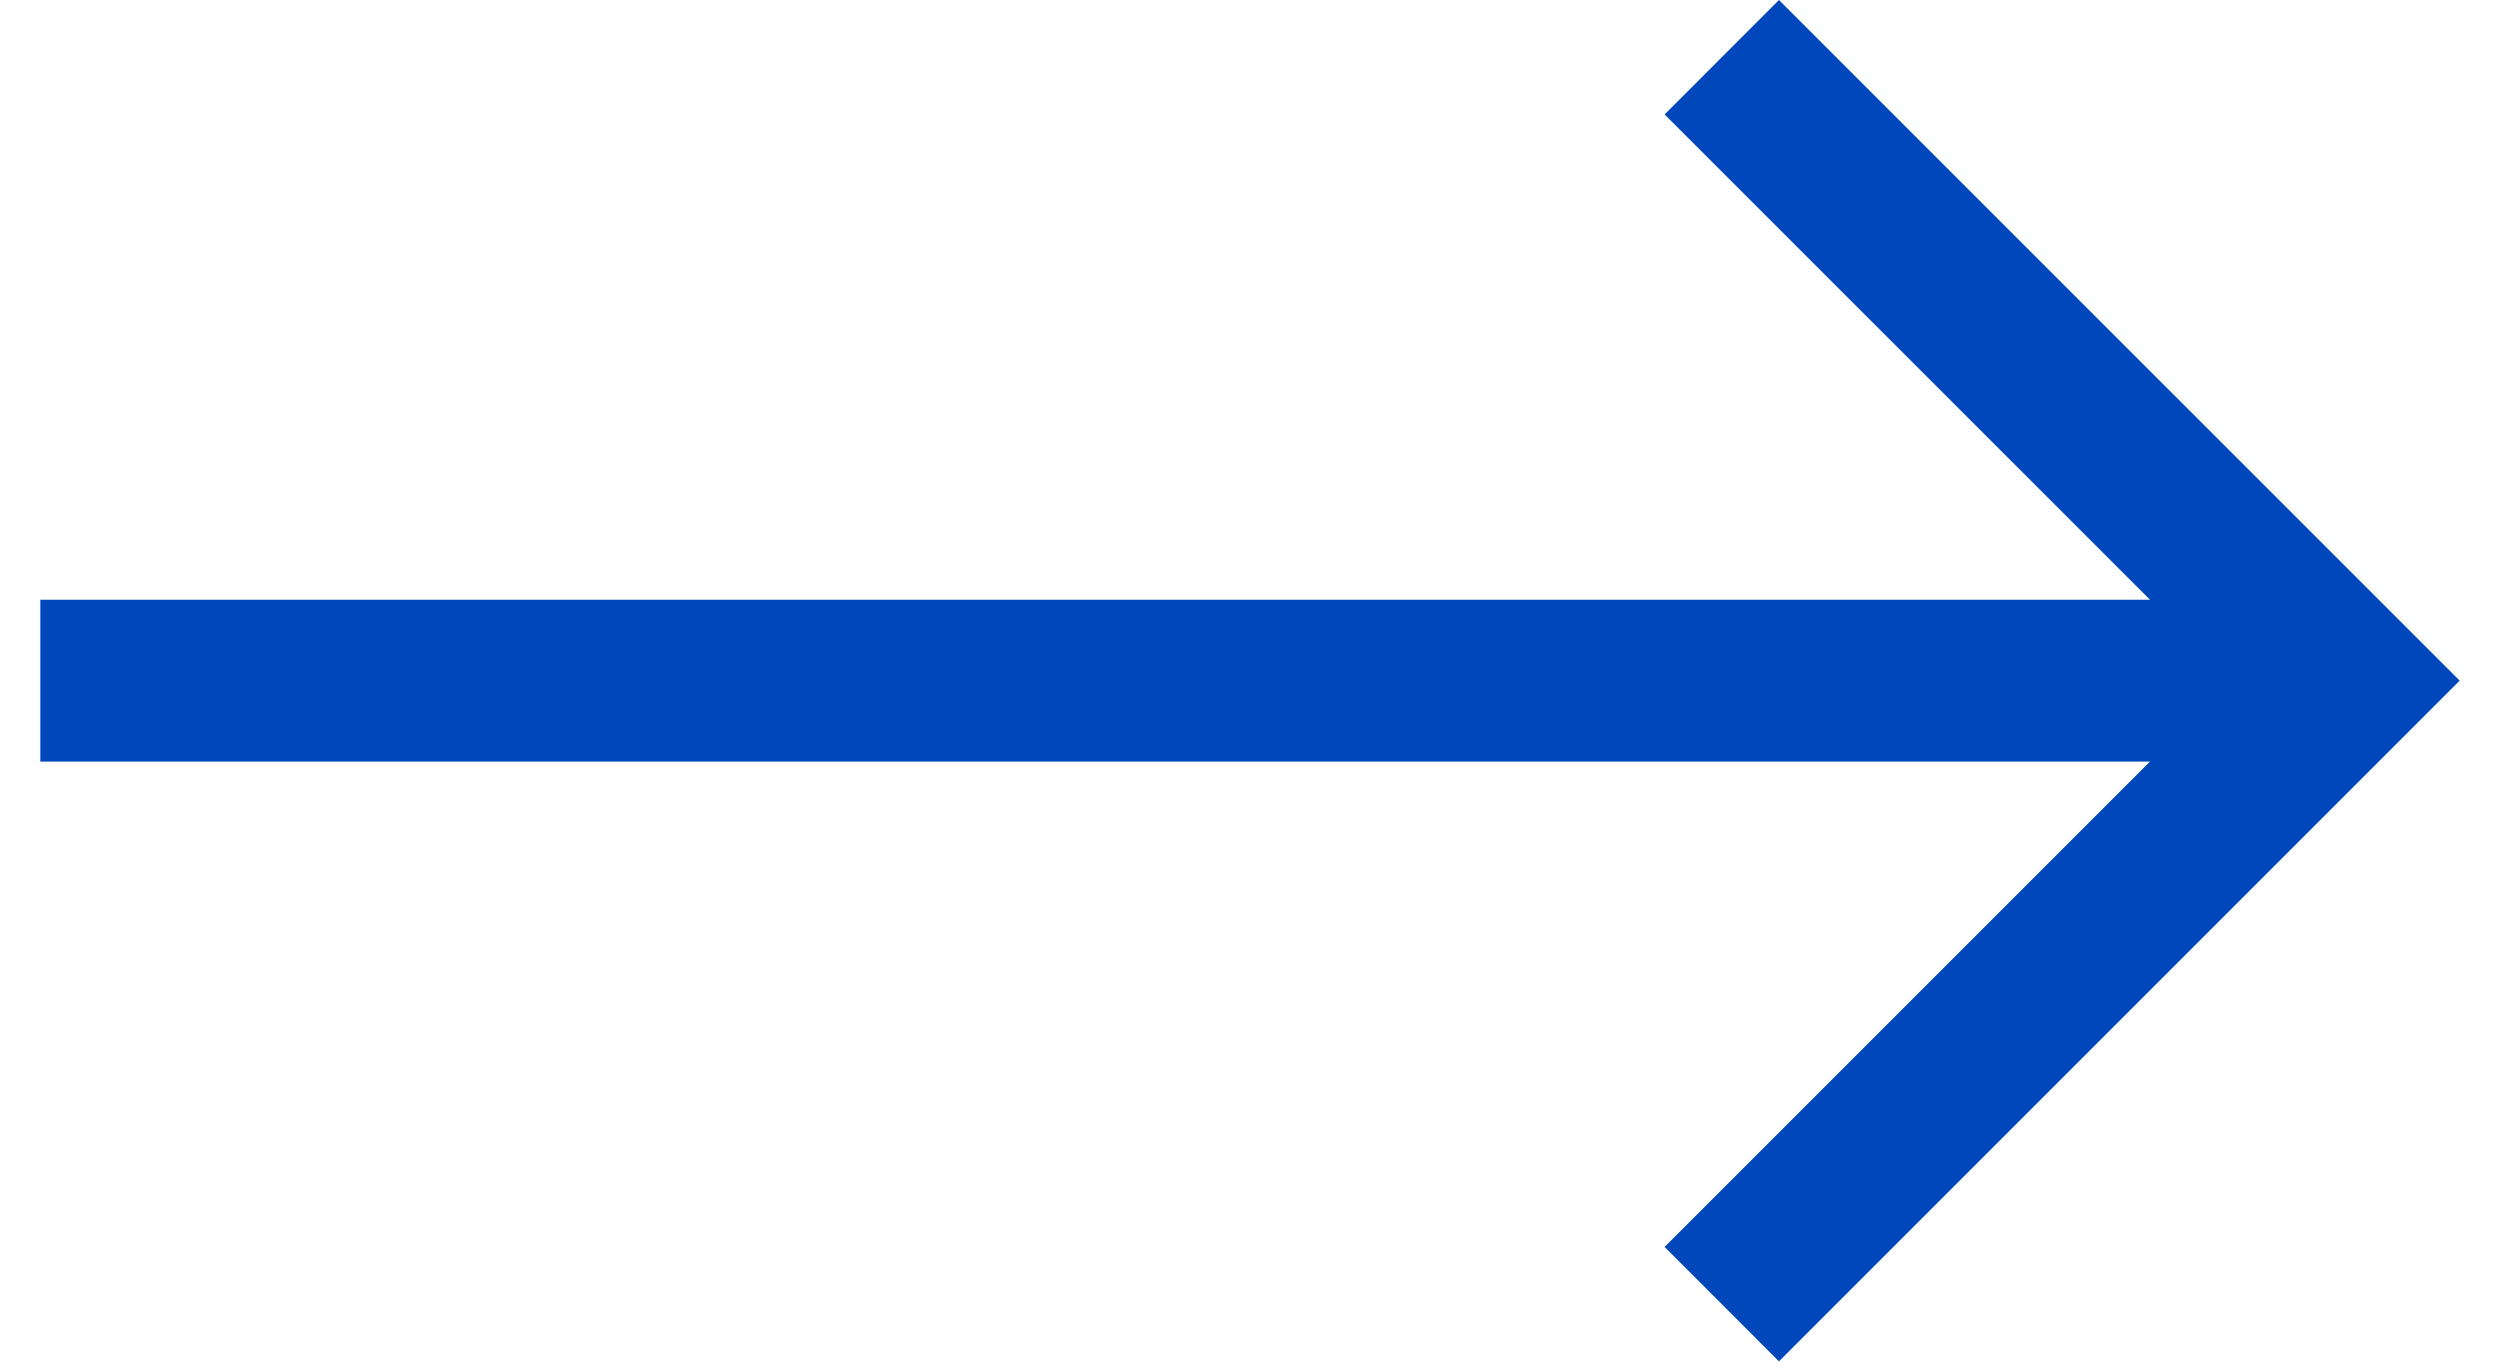
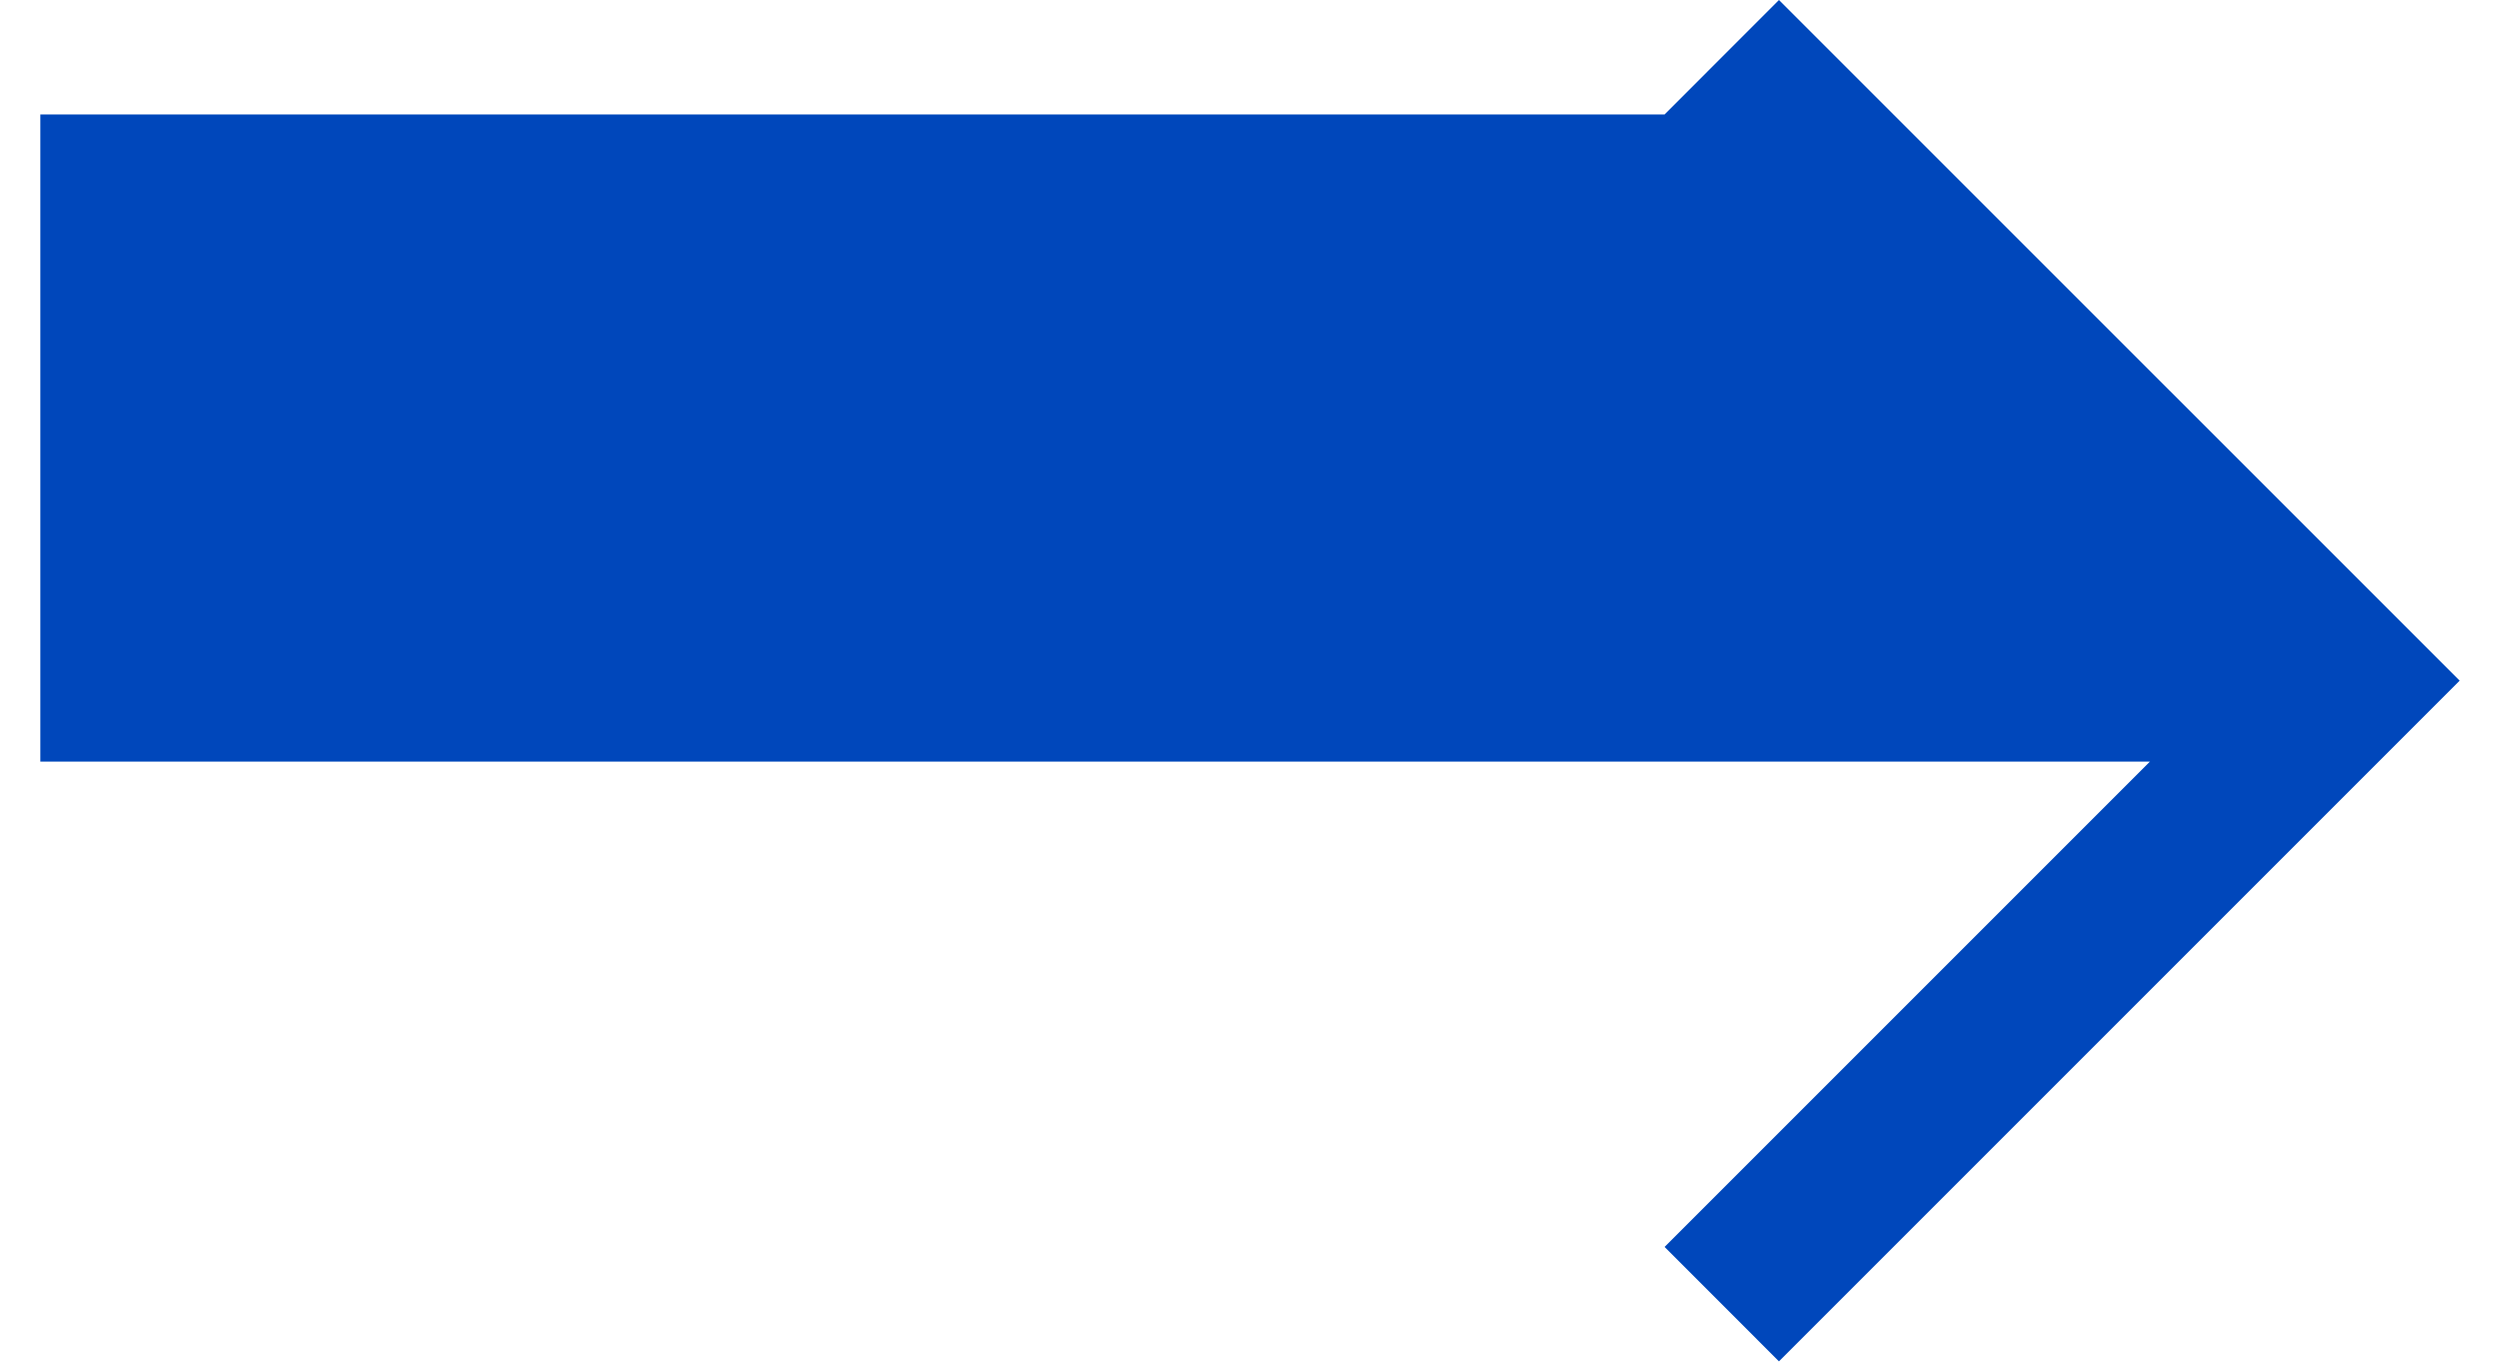
<svg xmlns="http://www.w3.org/2000/svg" width="31" height="17" viewBox="0 0 31 17" fill="none">
-   <path d="M22.059 0L20.641 1.419L26.66 7.437H0.5V7.437V9.444V9.444H26.659L20.641 15.462L22.059 16.881L30.5 8.44L22.059 0Z" fill="#0047BB" />
+   <path d="M22.059 0L20.641 1.419H0.5V7.437V9.444V9.444H26.659L20.641 15.462L22.059 16.881L30.5 8.44L22.059 0Z" fill="#0047BB" />
</svg>